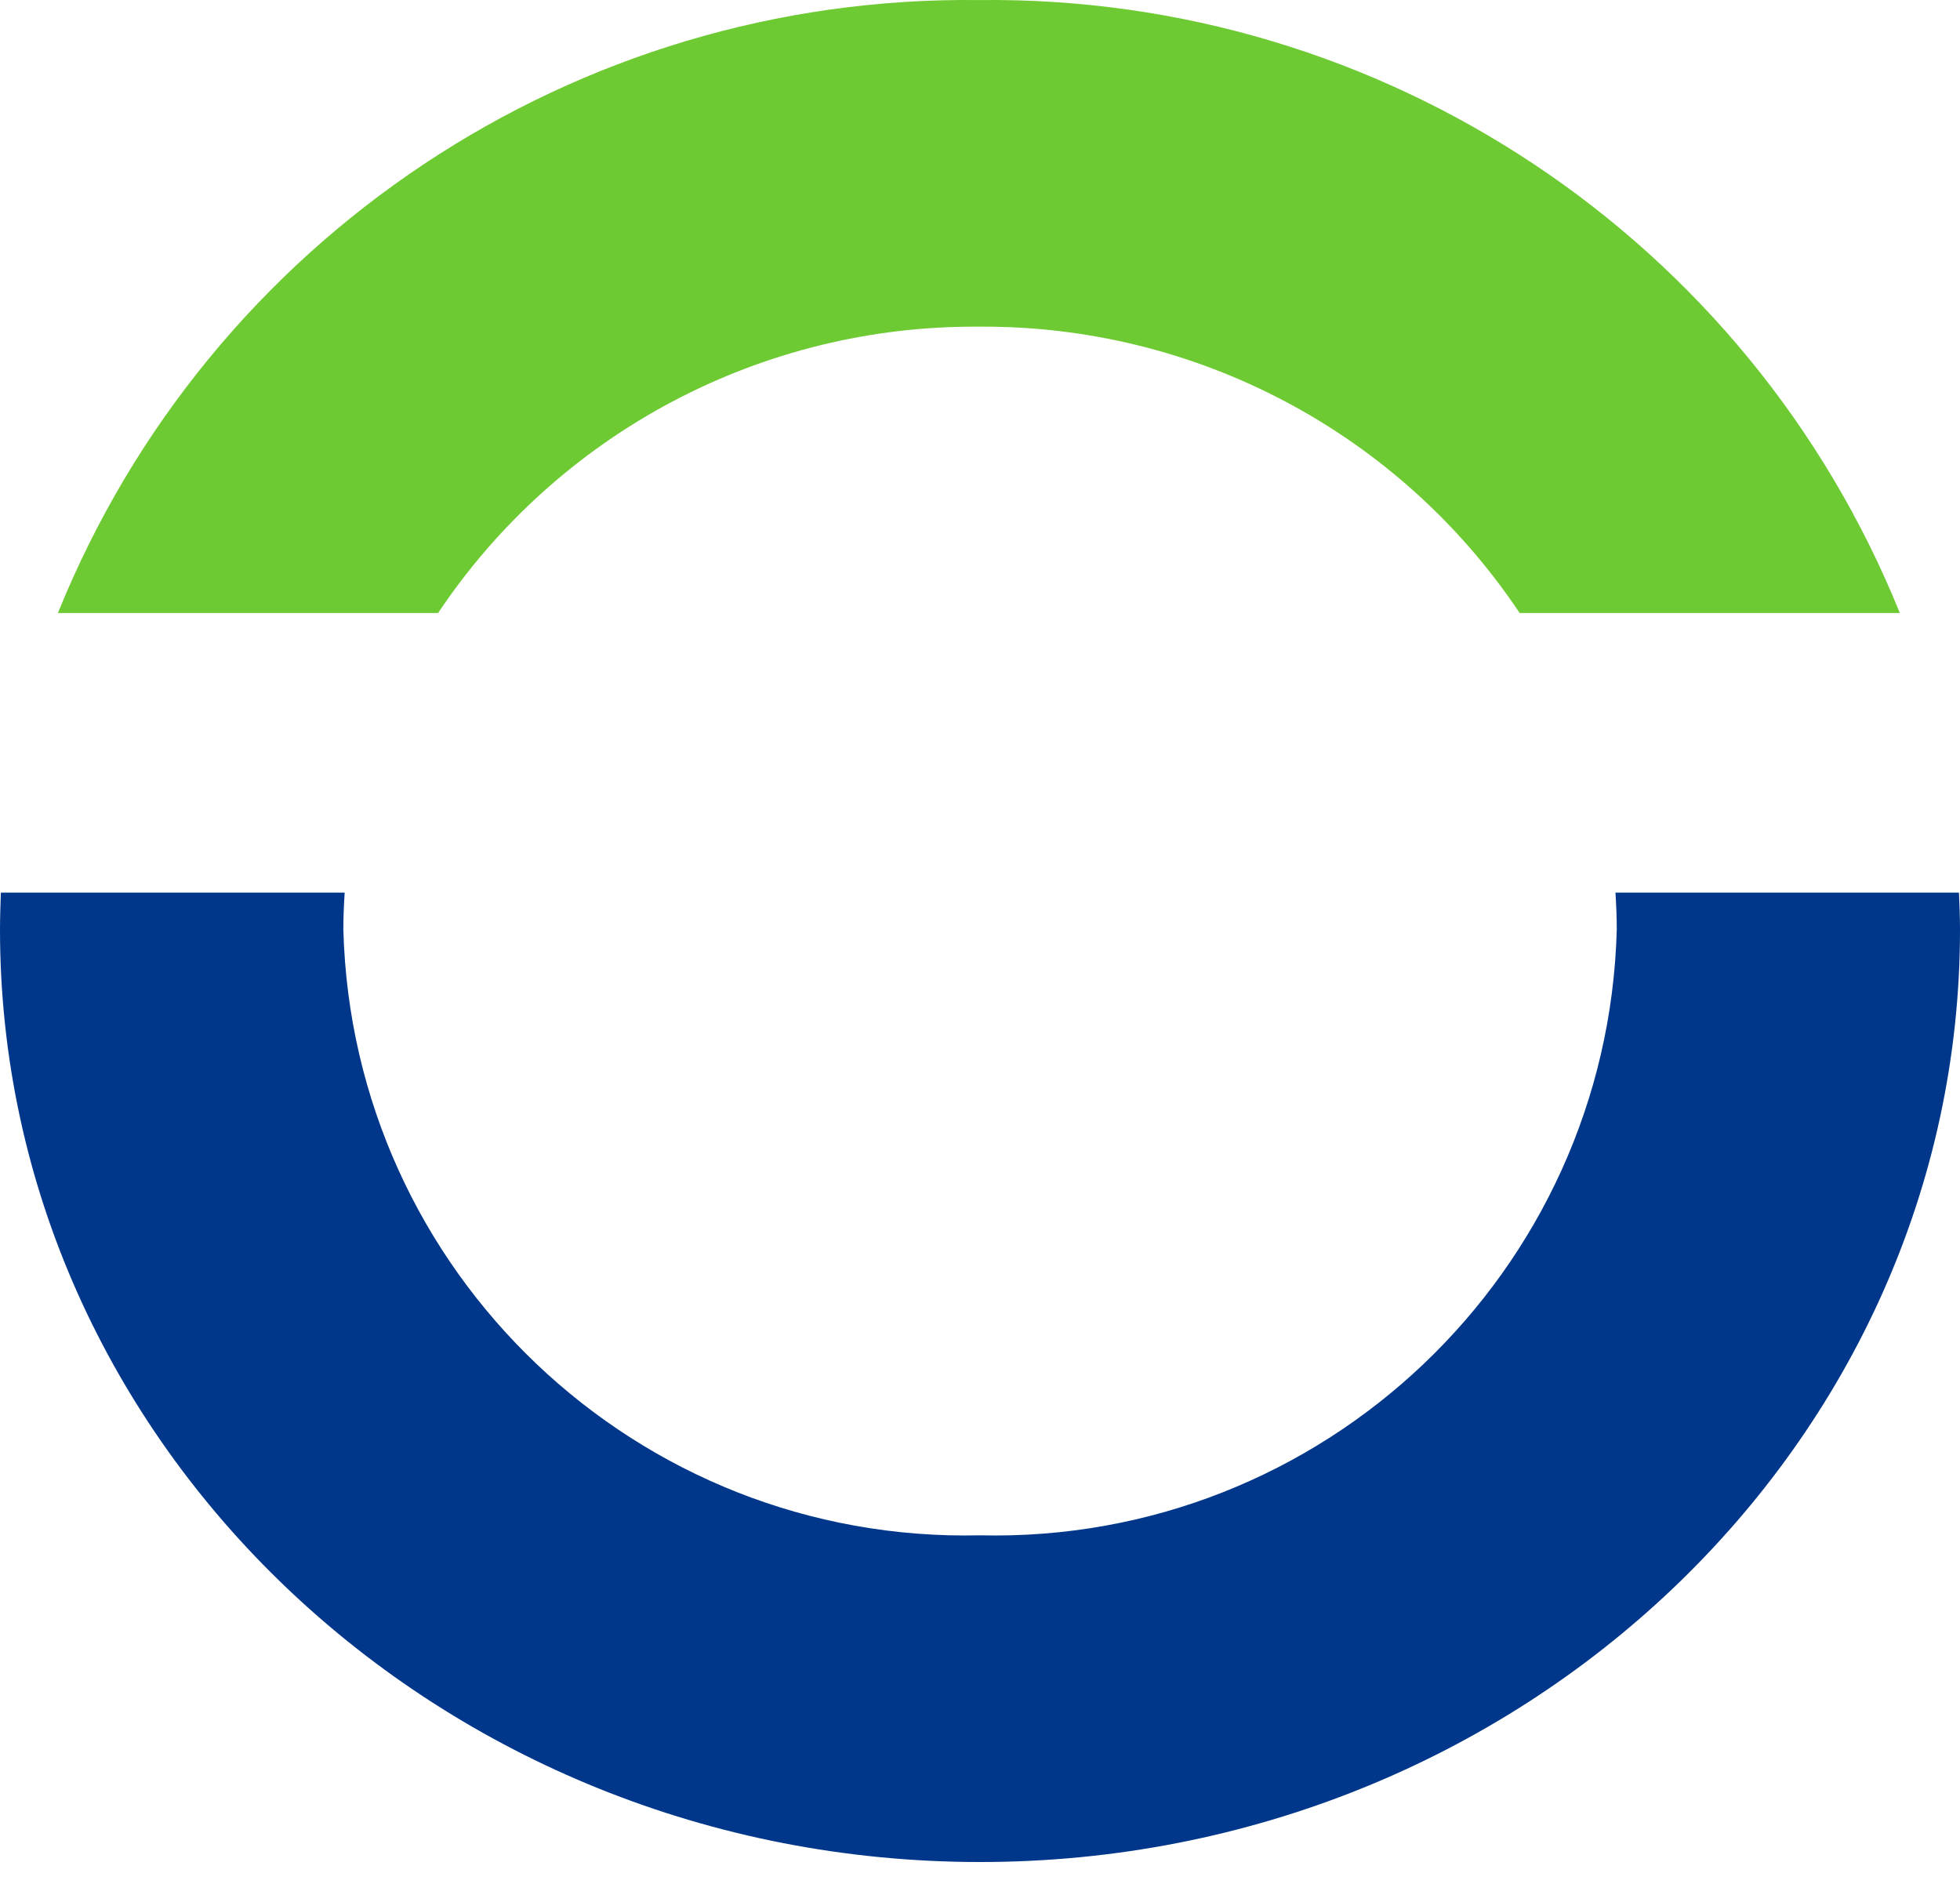
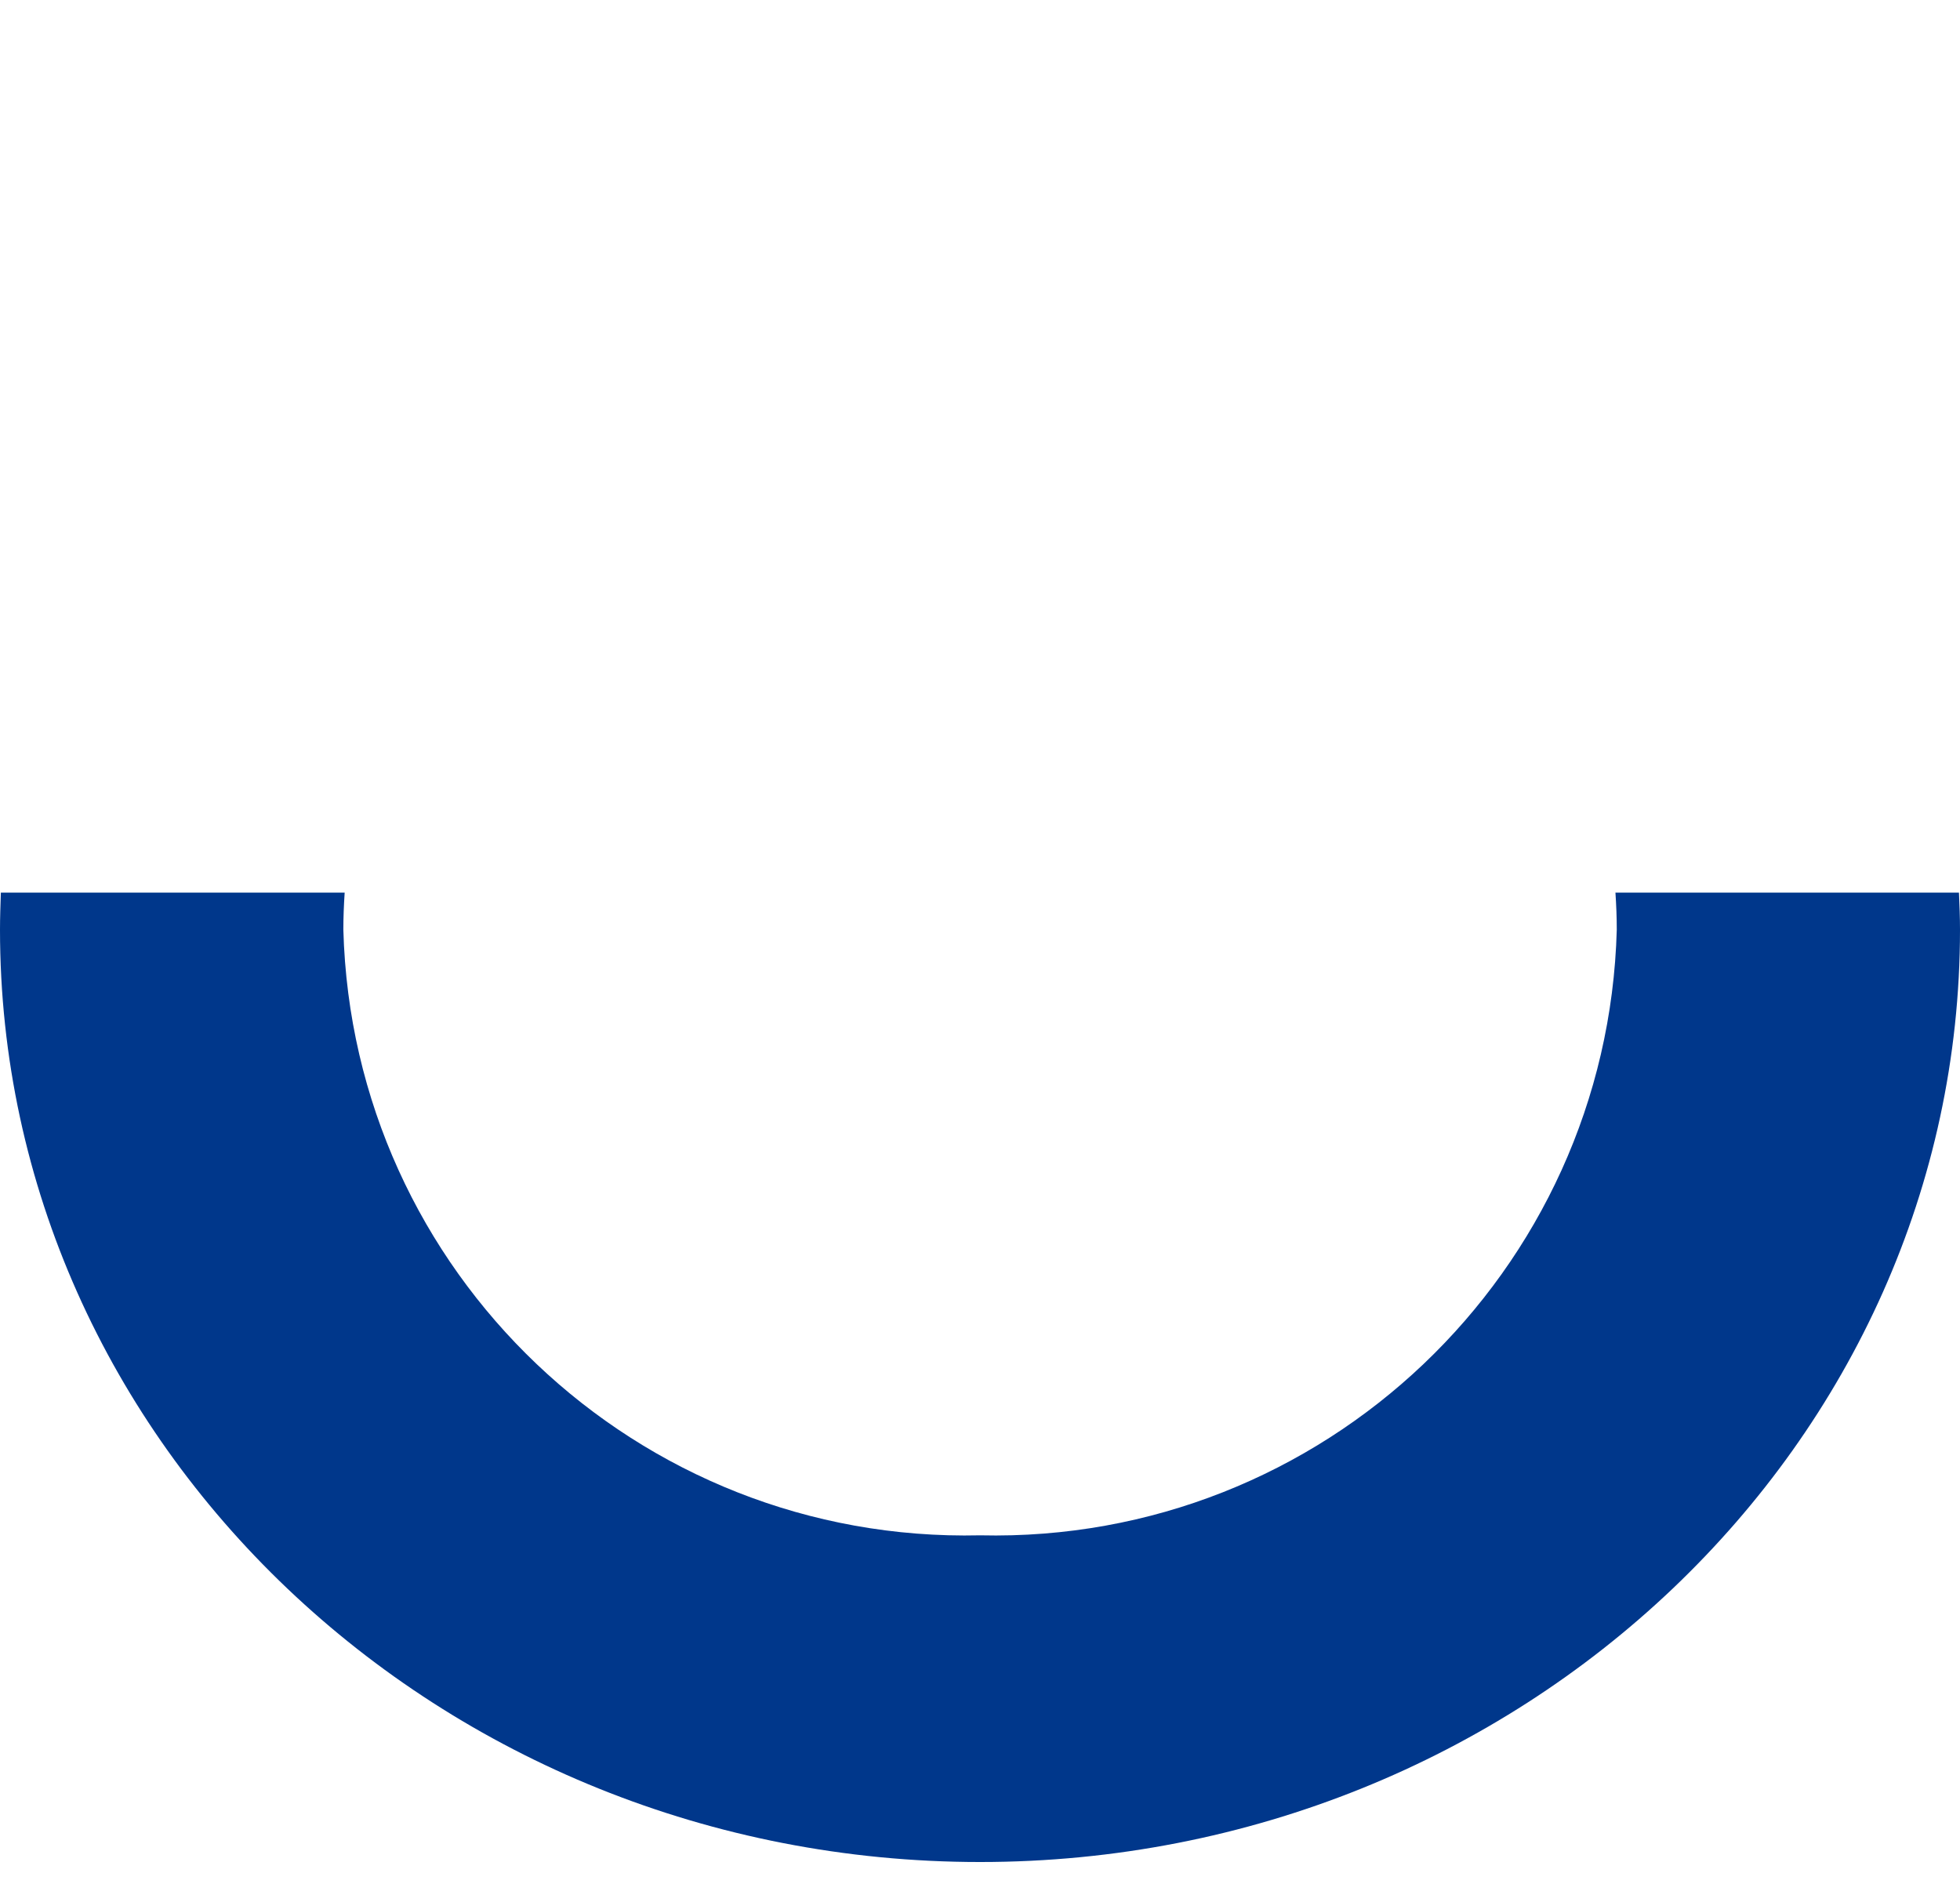
<svg xmlns="http://www.w3.org/2000/svg" height="33" viewBox="0 0 34 33" width="34">
-   <path d="m32.956 10.633c-2.626-6.495-8.967-10.716-15.973-10.632-7.007-.086-13.351 4.135-15.978 10.632h6.595c2.092-3.128 5.616-4.994 9.378-4.966 3.765-.03 7.291 1.837 9.383 4.966z" fill="#6dca32" />
  <path d="m.015 15.484c-.007.213-.015.427-.015.642 0 8.918 7.628 16.174 17.002 16.174s16.998-7.256 16.998-16.174c0-.214-.009-.429-.018-.642h-5.959c.014.212.023.426.023.642-.159 5.946-5.097 10.645-11.044 10.507-5.948.138-10.887-4.56-11.046-10.507 0-.215.009-.43.023-.642h-5.964z" fill="#00378b" />
</svg>